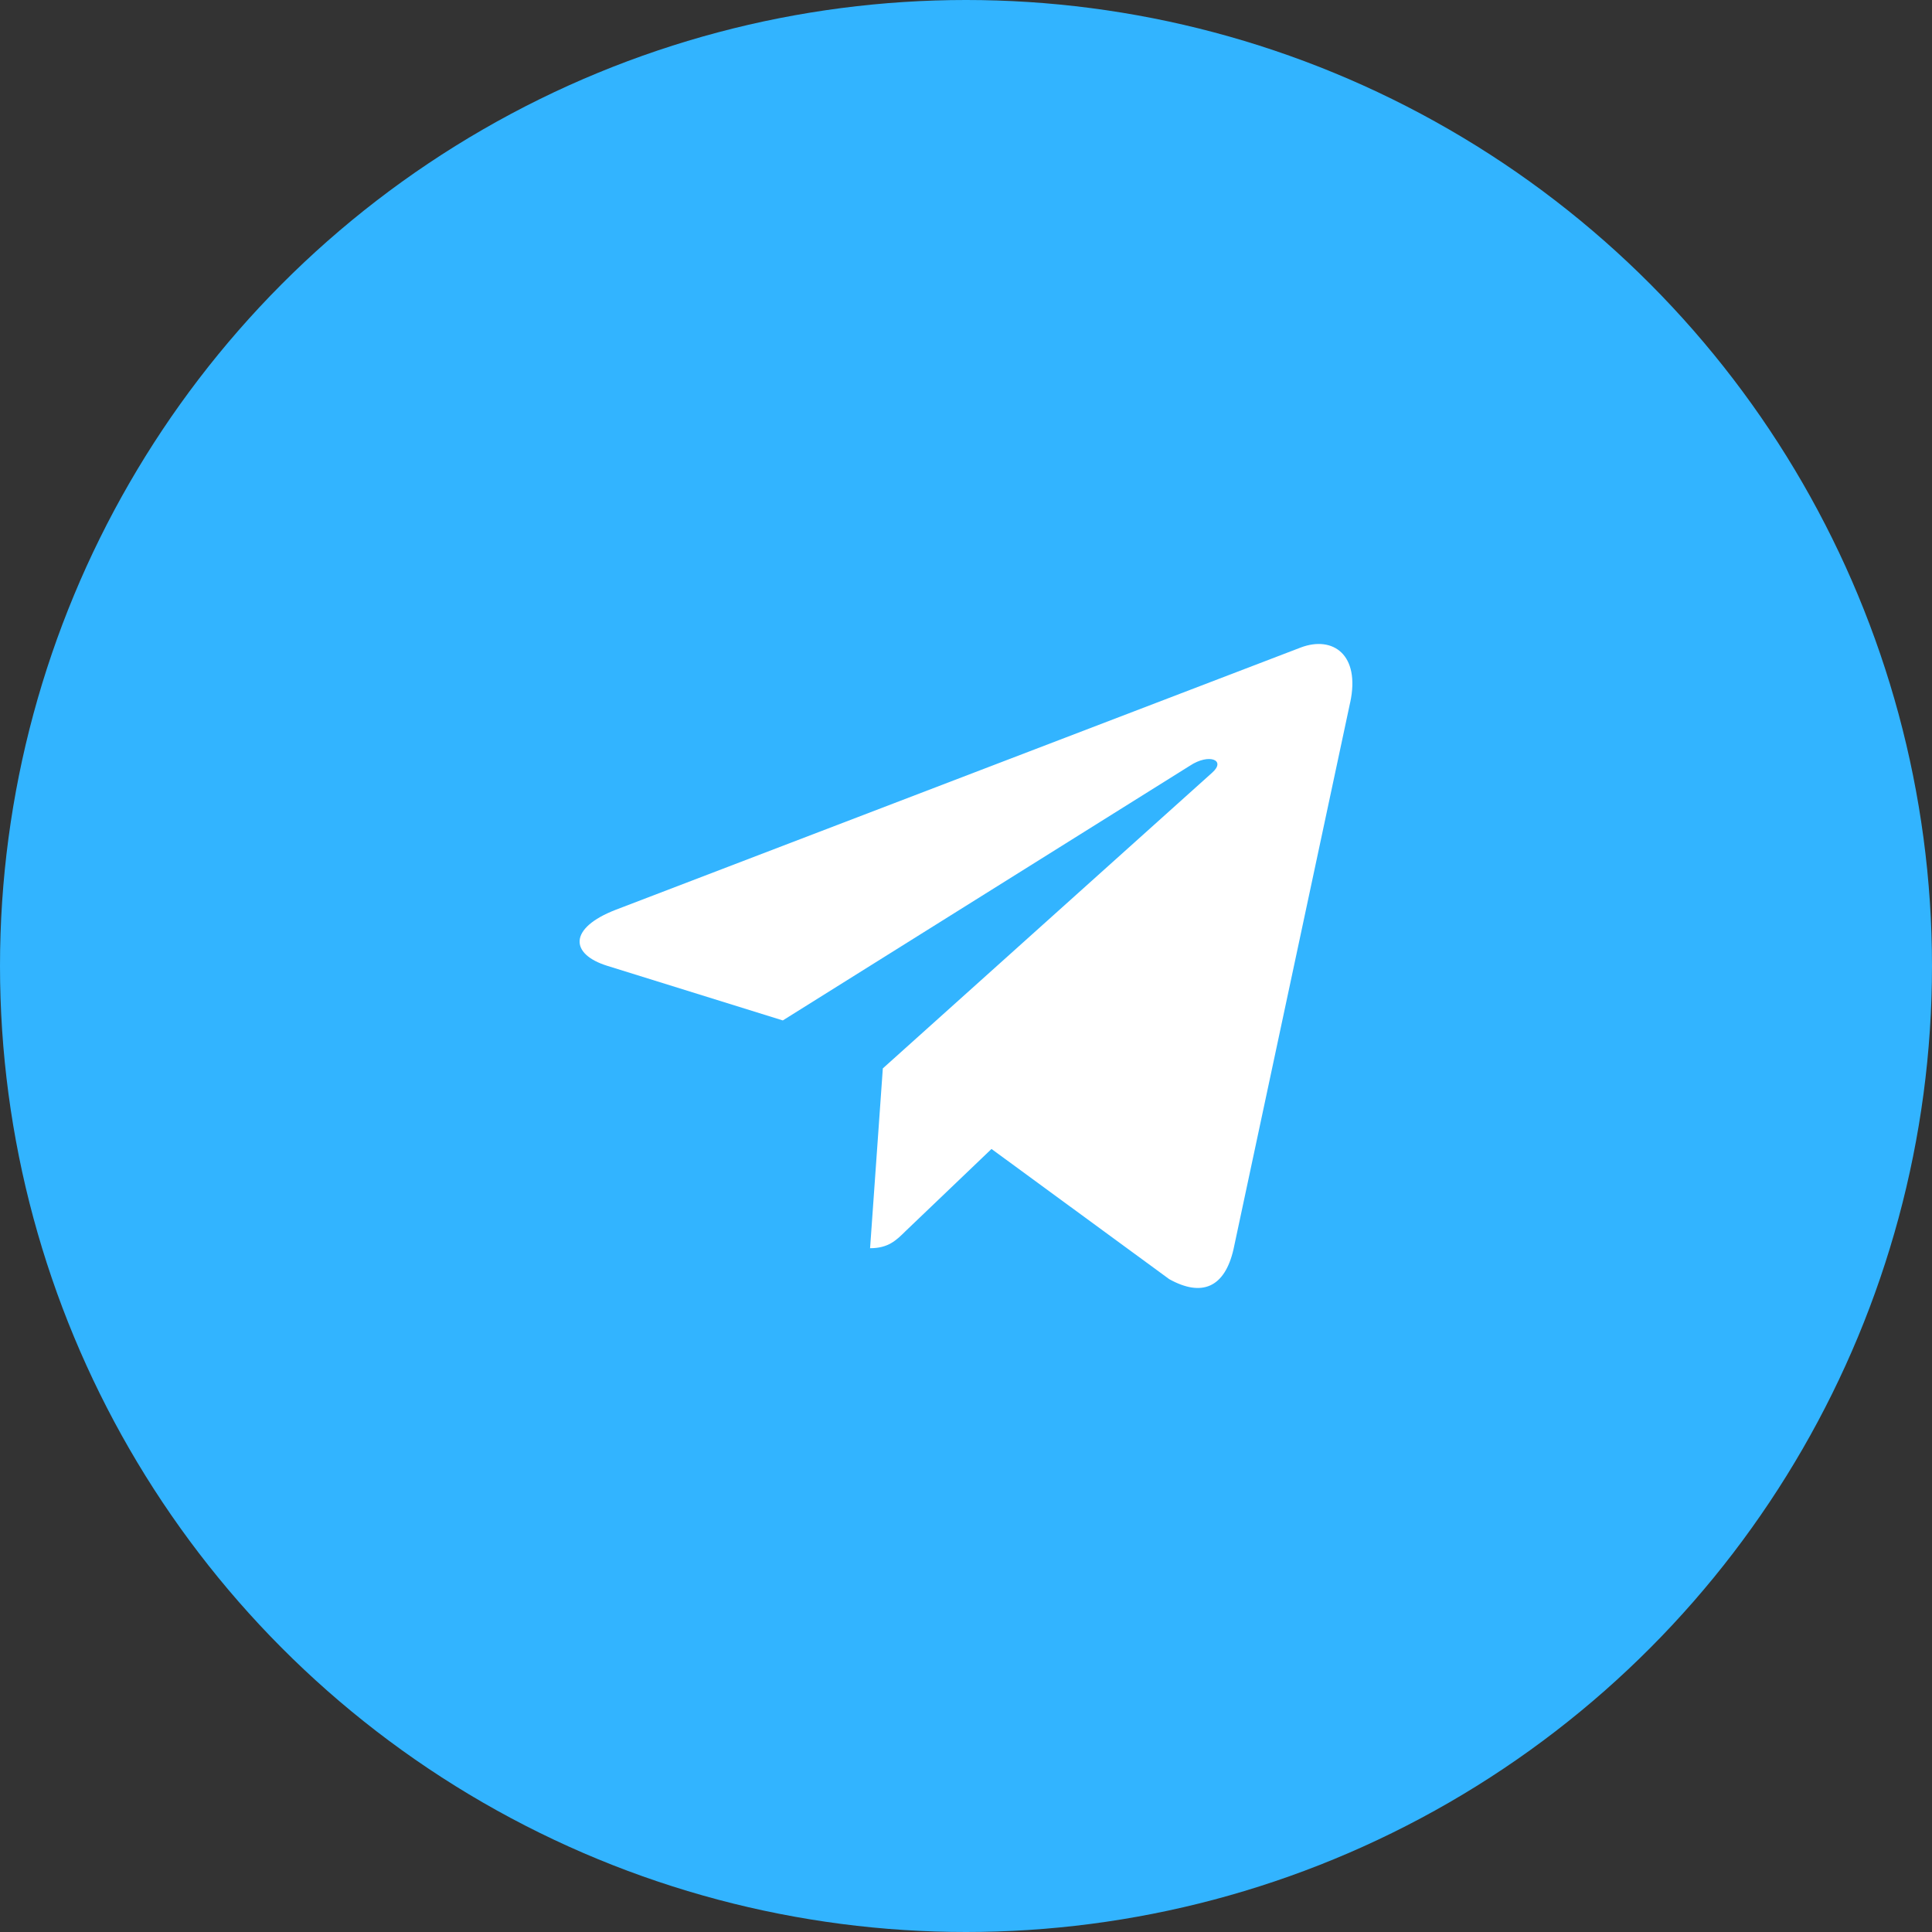
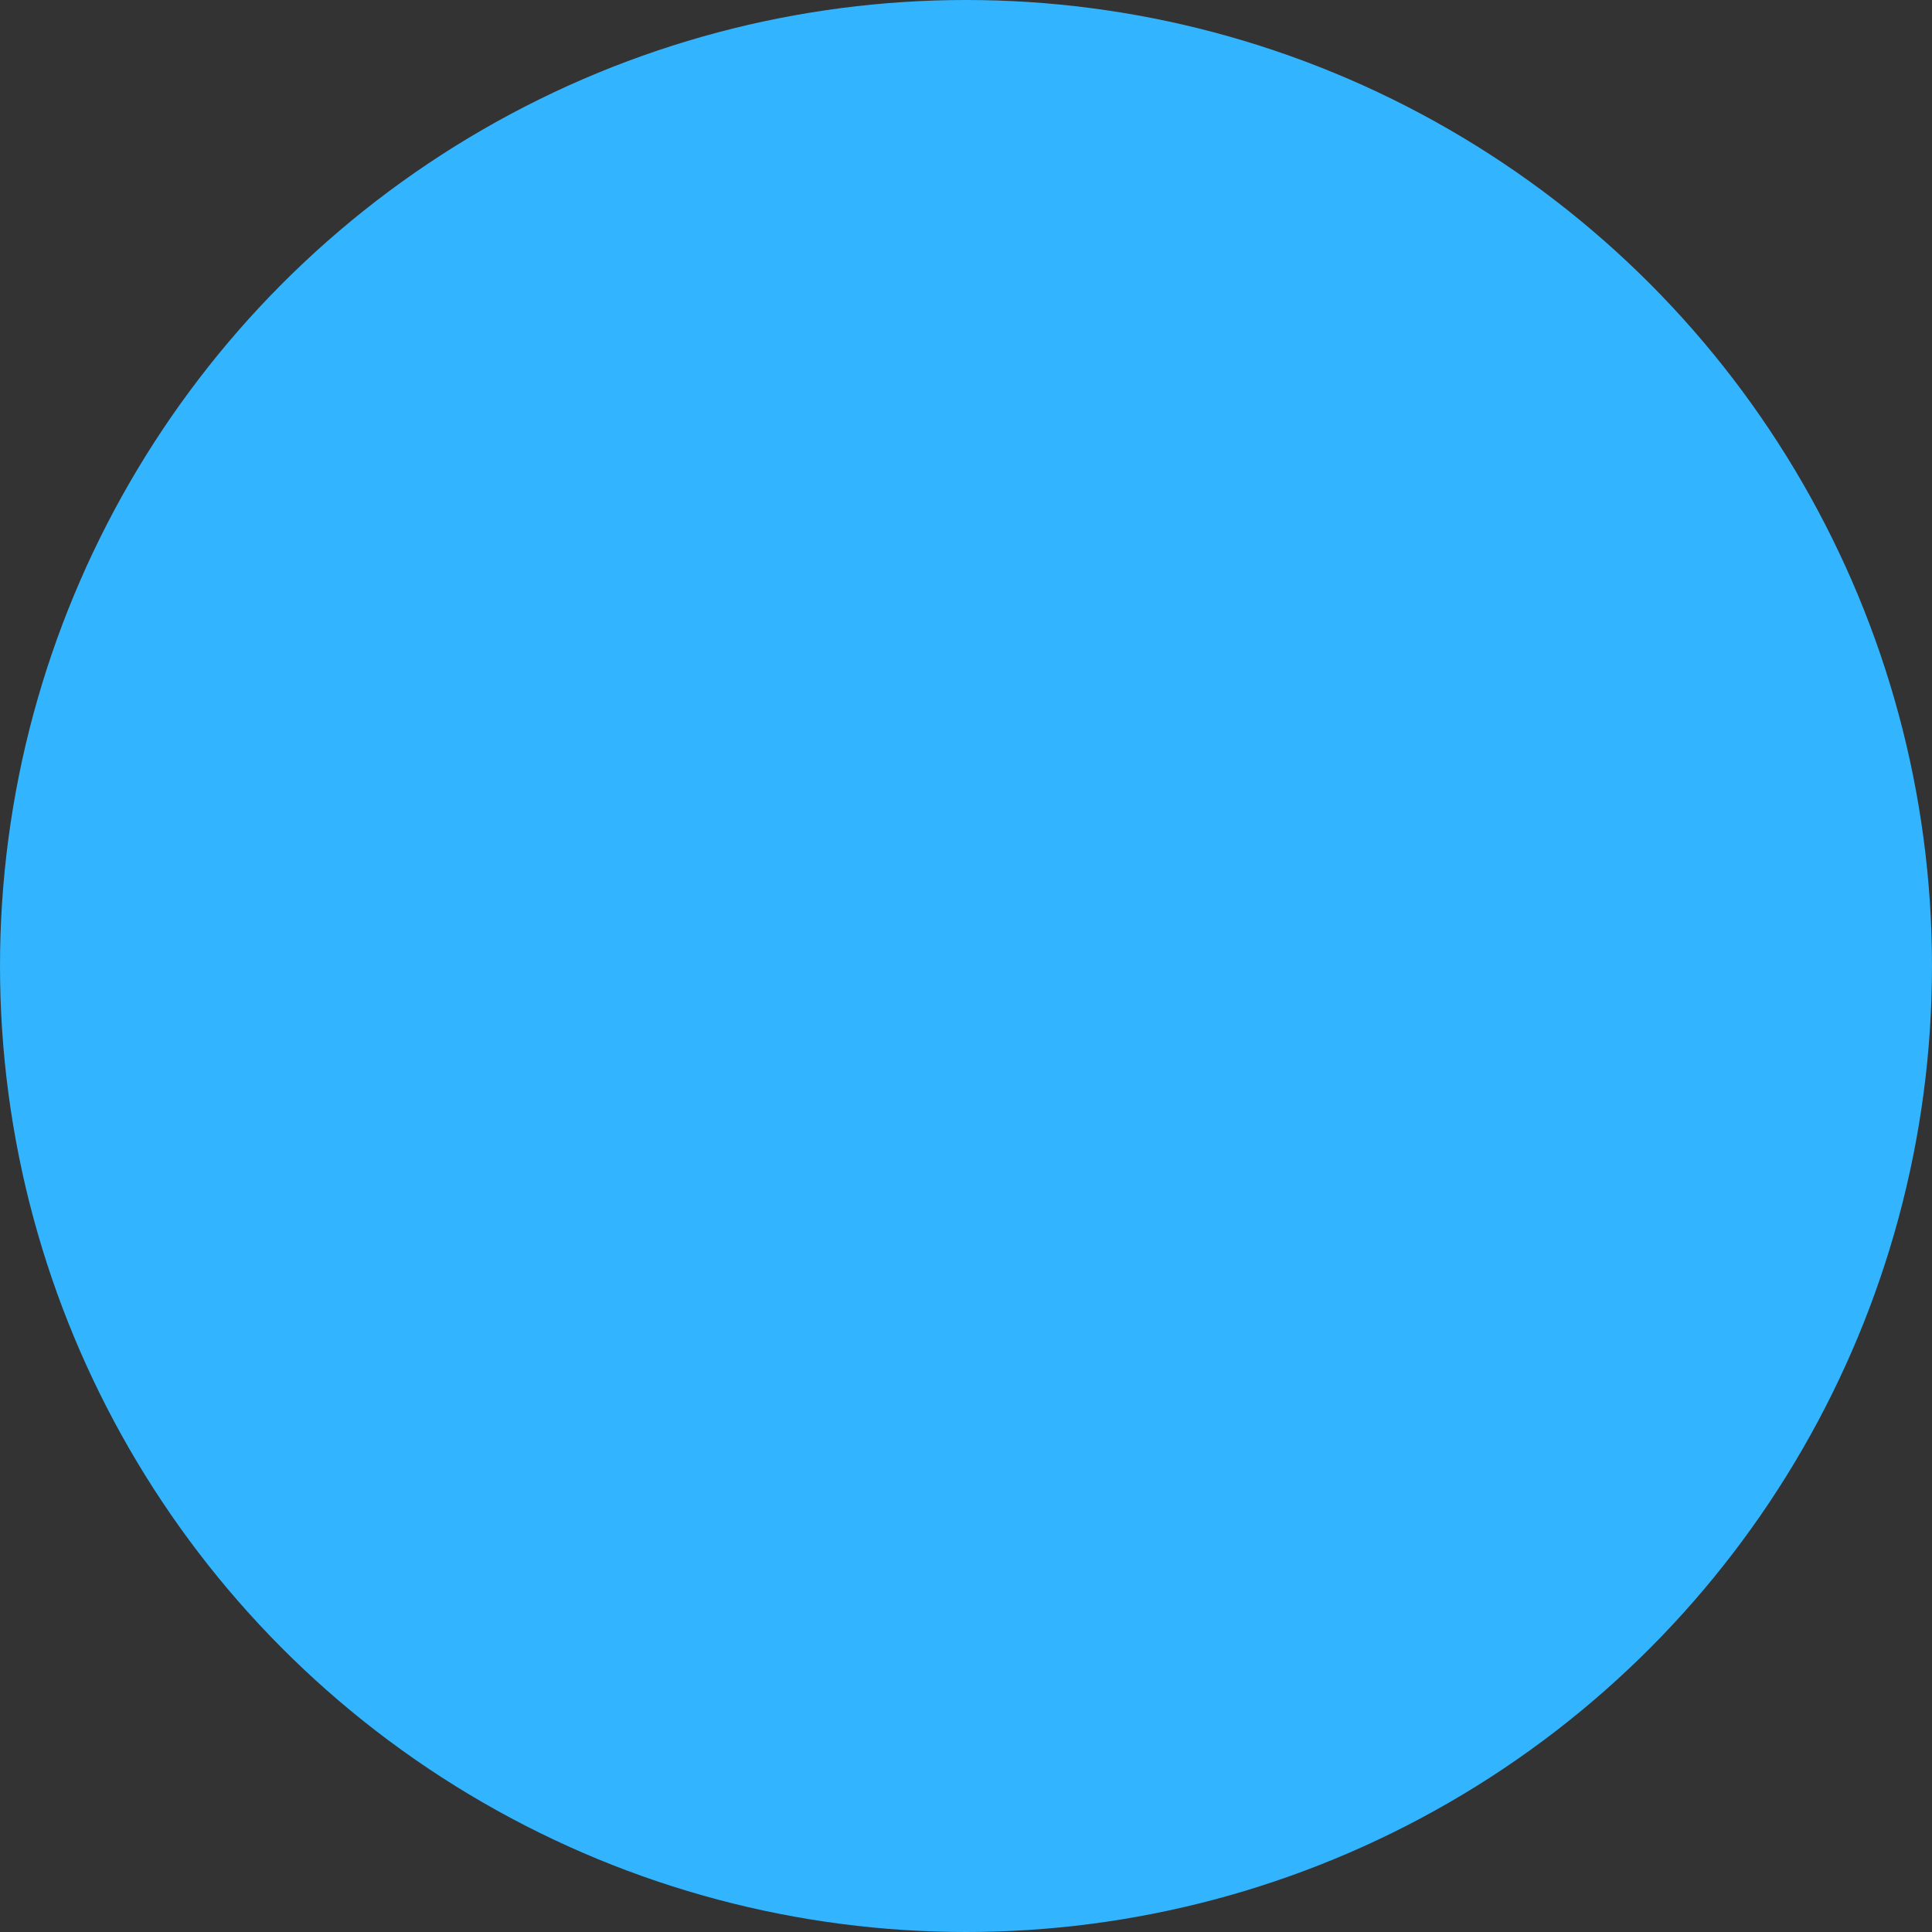
<svg xmlns="http://www.w3.org/2000/svg" width="40" height="40" viewBox="0 0 40 40" fill="none">
  <rect x="0" y="0" width="40" height="40" fill="#333333" stroke="none" />
  <circle cx="20" cy="20" r="20" fill="#32B4FF" />
  <g clip-path="url(#clip0)">
-     <path d="M18.278 22.12L18.014 25.843C18.392 25.843 18.556 25.68 18.753 25.485L20.528 23.788L24.207 26.483C24.881 26.858 25.357 26.66 25.539 25.862L27.953 14.547L27.954 14.546C28.168 13.549 27.593 13.159 26.936 13.404L12.743 18.838C11.774 19.214 11.789 19.754 12.578 19.998L16.207 21.127L24.636 15.853C25.032 15.591 25.393 15.736 25.096 15.998L18.278 22.12Z" fill="white" />
-   </g>
+     </g>
  <defs>
    <clipPath id="clip0">
-       <rect width="16" height="16" fill="white" transform="translate(12 12)" />
-     </clipPath>
+       </clipPath>
  </defs>
</svg>